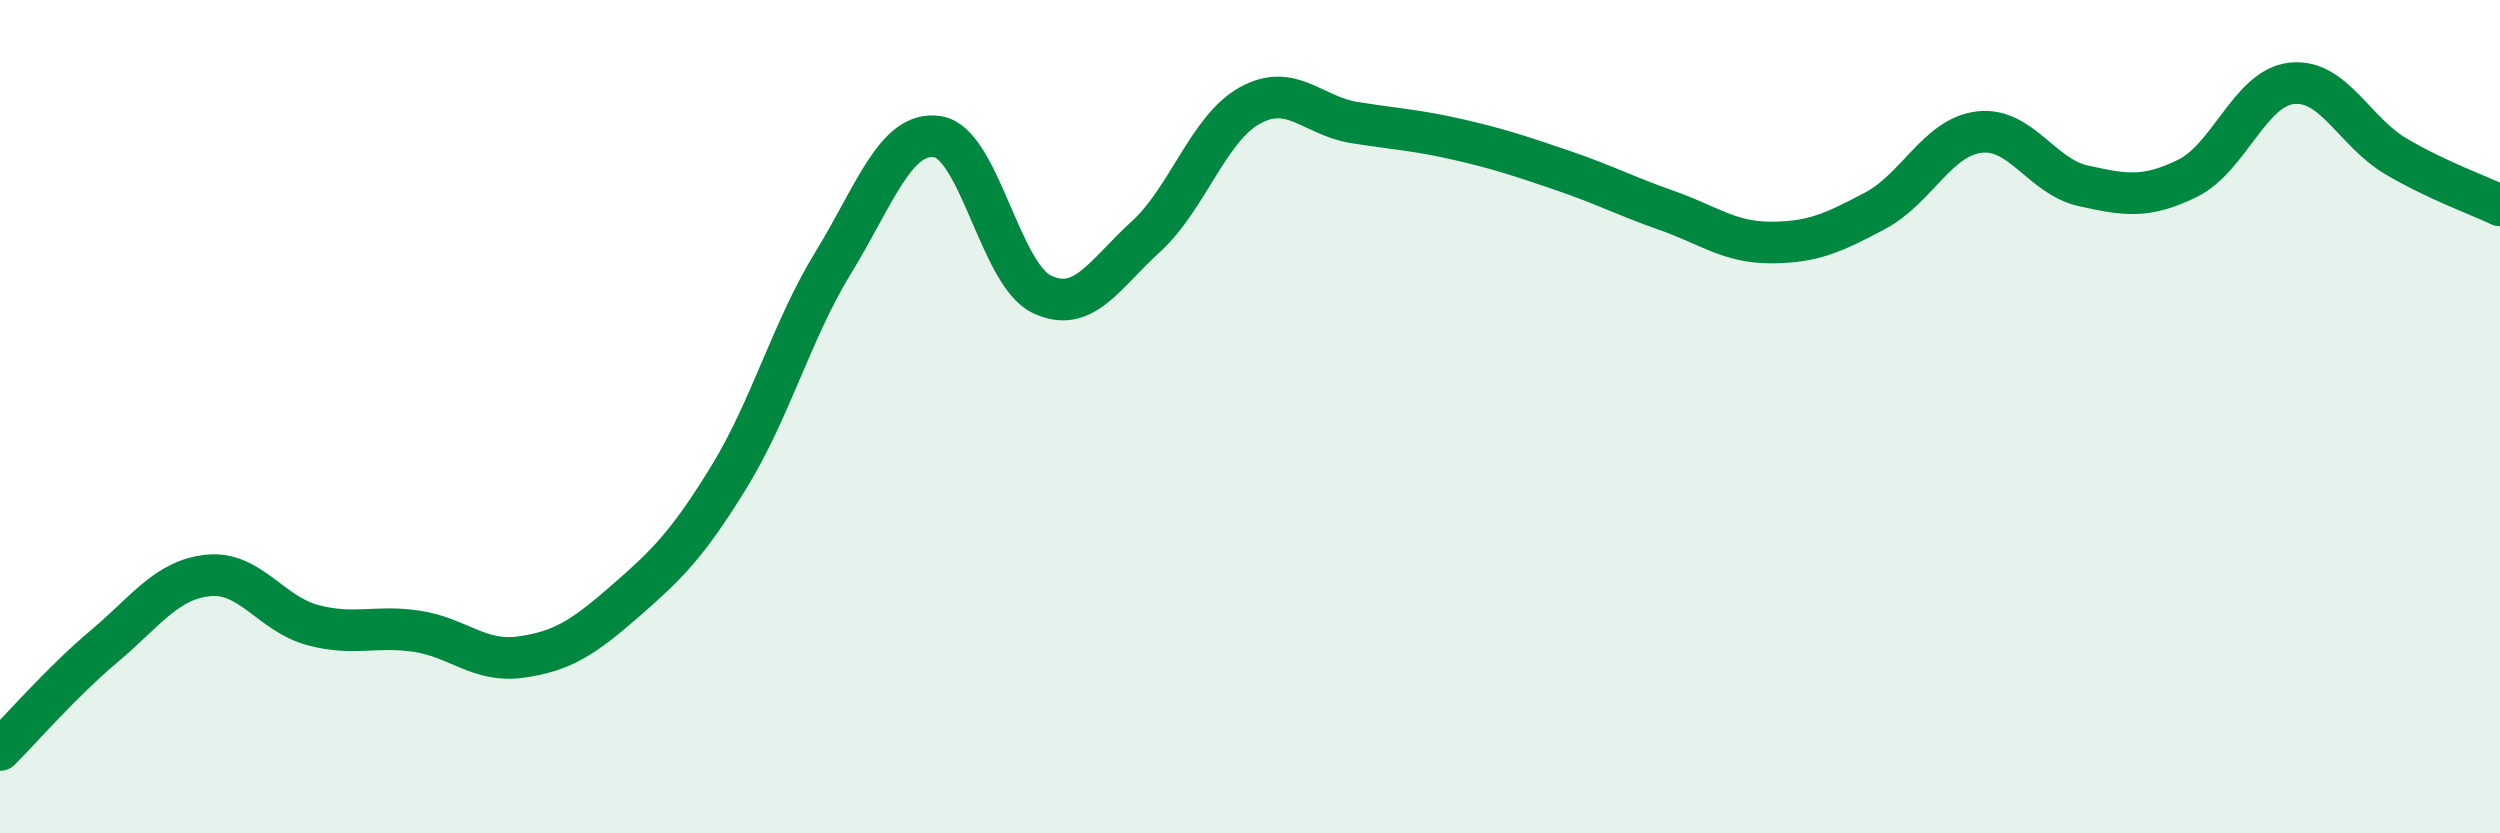
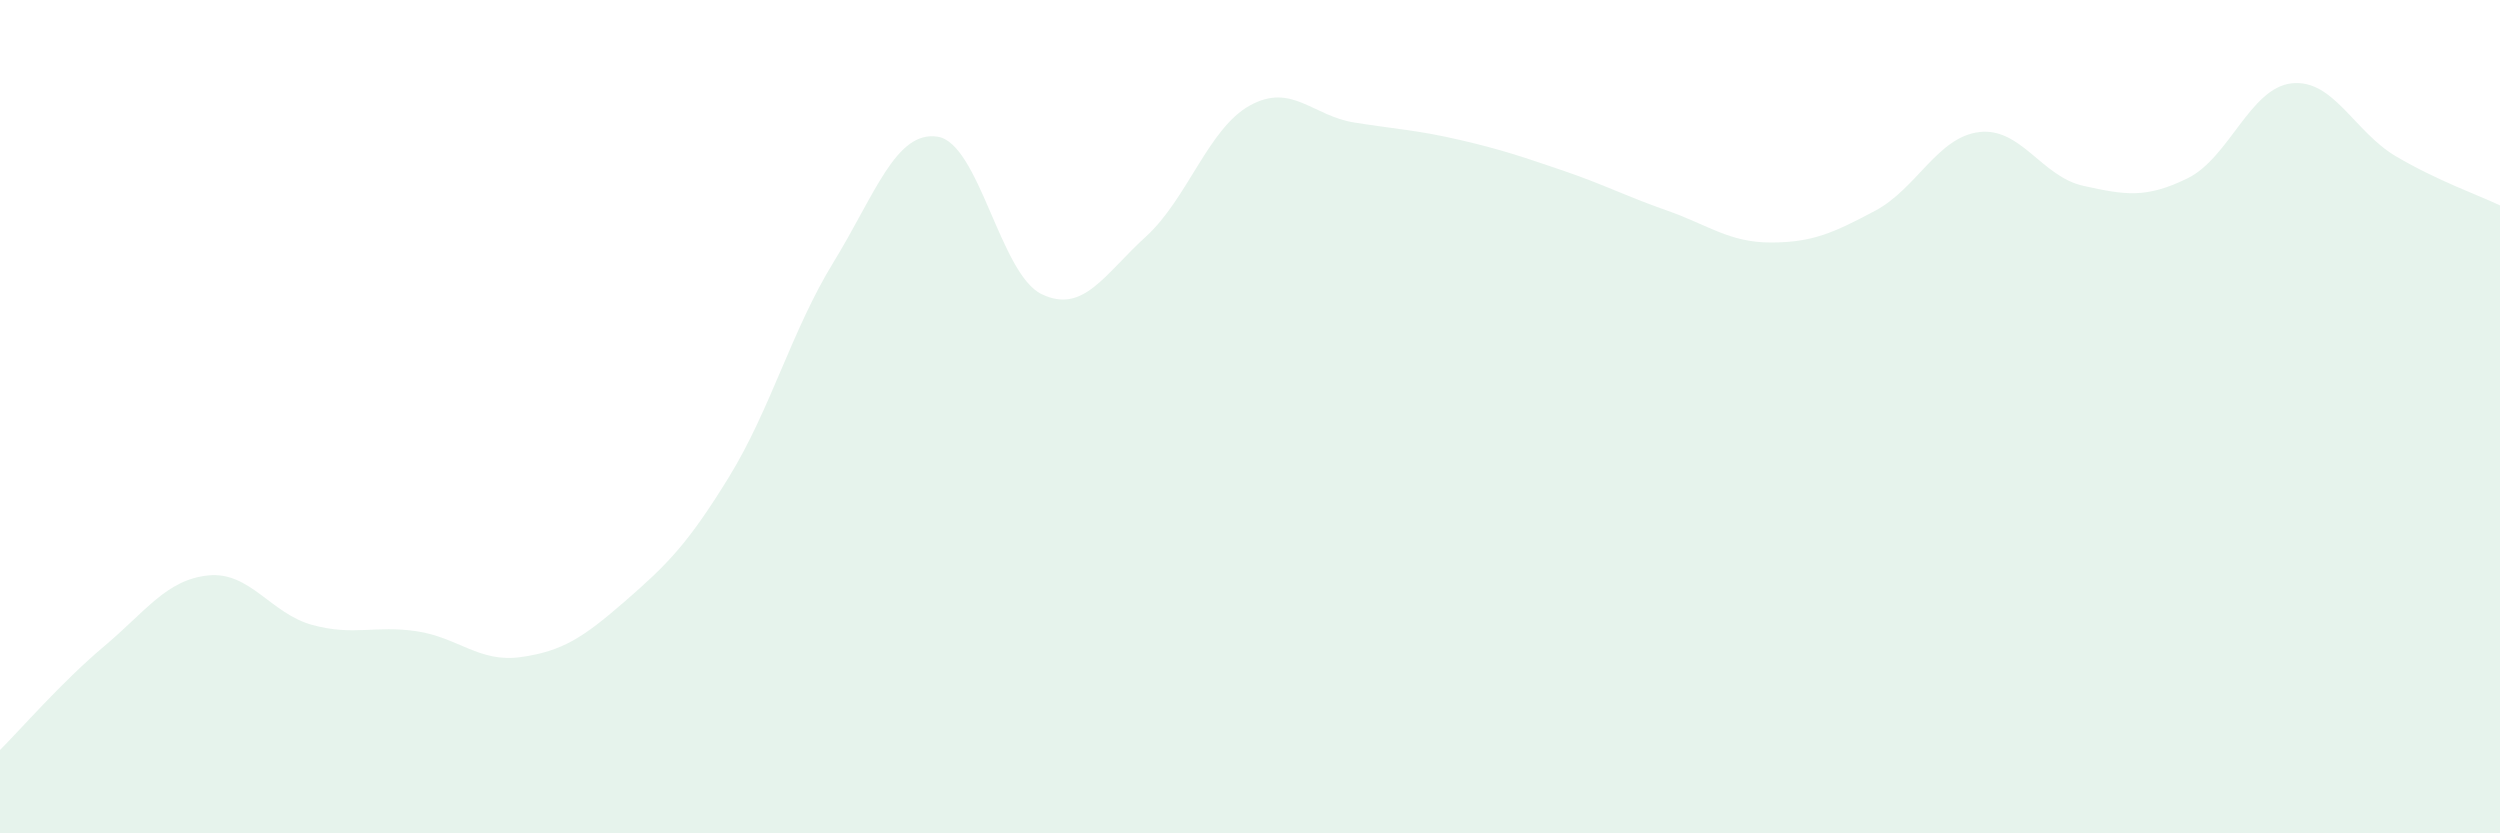
<svg xmlns="http://www.w3.org/2000/svg" width="60" height="20" viewBox="0 0 60 20">
  <path d="M 0,18 C 0.5,17.5 1.5,16.35 2.5,15.51 C 3.5,14.67 4,13.91 5,13.81 C 6,13.71 6.5,14.73 7.5,15 C 8.5,15.27 9,15 10,15.15 C 11,15.3 11.5,15.91 12.5,15.77 C 13.5,15.63 14,15.3 15,14.43 C 16,13.56 16.5,13.07 17.5,11.44 C 18.5,9.81 19,7.93 20,6.3 C 21,4.67 21.5,3.13 22.5,3.28 C 23.5,3.43 24,6.58 25,7.06 C 26,7.54 26.5,6.59 27.5,5.68 C 28.5,4.77 29,3.08 30,2.53 C 31,1.98 31.5,2.78 32.5,2.94 C 33.5,3.1 34,3.12 35,3.35 C 36,3.58 36.5,3.75 37.5,4.09 C 38.5,4.43 39,4.7 40,5.05 C 41,5.4 41.5,5.82 42.5,5.82 C 43.5,5.82 44,5.59 45,5.06 C 46,4.53 46.5,3.29 47.5,3.17 C 48.5,3.05 49,4.24 50,4.46 C 51,4.68 51.5,4.77 52.5,4.28 C 53.5,3.79 54,2.11 55,2 C 56,1.89 56.5,3.16 57.5,3.75 C 58.5,4.34 59.5,4.69 60,4.93L60 20L0 20Z" fill="#008740" opacity="0.1" stroke-linecap="round" stroke-linejoin="round" />
-   <path d="M 0,18 C 0.5,17.5 1.5,16.35 2.5,15.51 C 3.5,14.67 4,13.91 5,13.81 C 6,13.71 6.5,14.73 7.5,15 C 8.5,15.27 9,15 10,15.15 C 11,15.3 11.5,15.91 12.5,15.77 C 13.5,15.63 14,15.3 15,14.43 C 16,13.56 16.5,13.07 17.5,11.44 C 18.5,9.81 19,7.93 20,6.3 C 21,4.67 21.5,3.13 22.5,3.28 C 23.5,3.43 24,6.58 25,7.06 C 26,7.54 26.5,6.59 27.5,5.68 C 28.5,4.77 29,3.08 30,2.53 C 31,1.98 31.5,2.78 32.5,2.94 C 33.5,3.1 34,3.12 35,3.35 C 36,3.58 36.5,3.75 37.5,4.09 C 38.5,4.43 39,4.7 40,5.05 C 41,5.4 41.5,5.82 42.5,5.82 C 43.5,5.82 44,5.59 45,5.06 C 46,4.53 46.5,3.29 47.5,3.17 C 48.5,3.05 49,4.24 50,4.46 C 51,4.68 51.5,4.77 52.5,4.28 C 53.5,3.79 54,2.11 55,2 C 56,1.89 56.5,3.16 57.5,3.75 C 58.5,4.34 59.5,4.69 60,4.93" stroke="#008740" stroke-width="1" fill="none" stroke-linecap="round" stroke-linejoin="round" />
</svg>